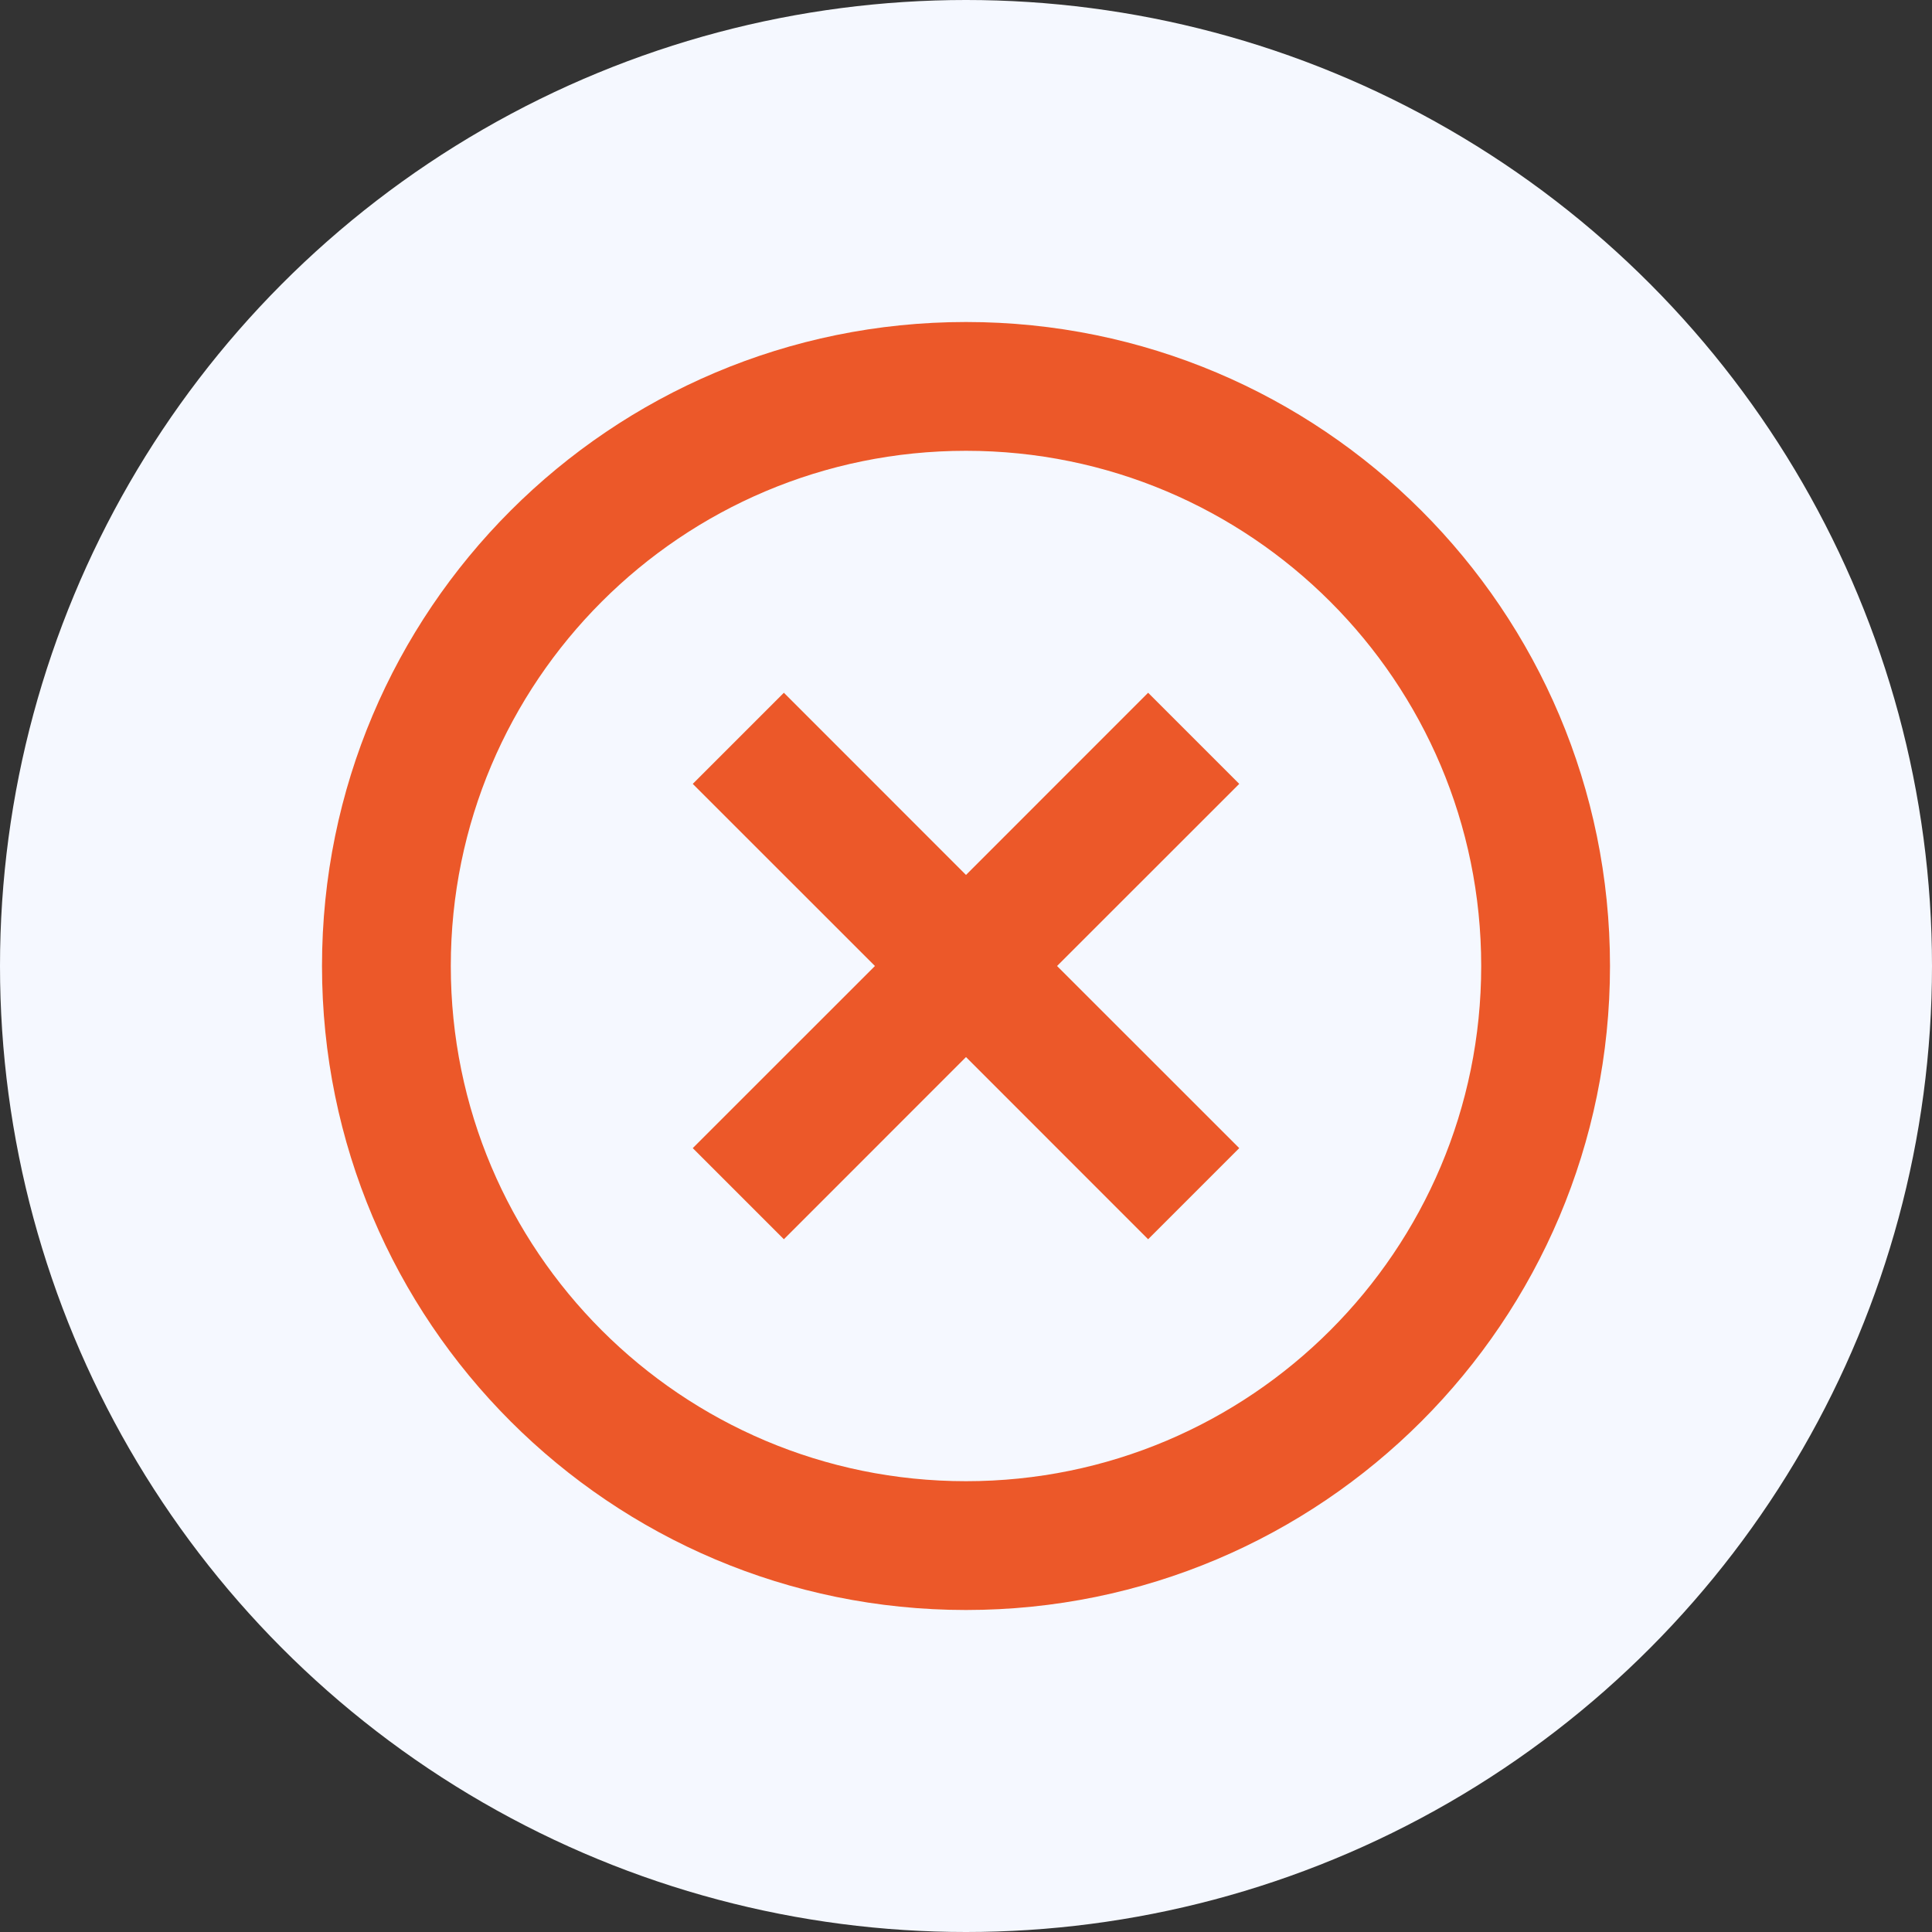
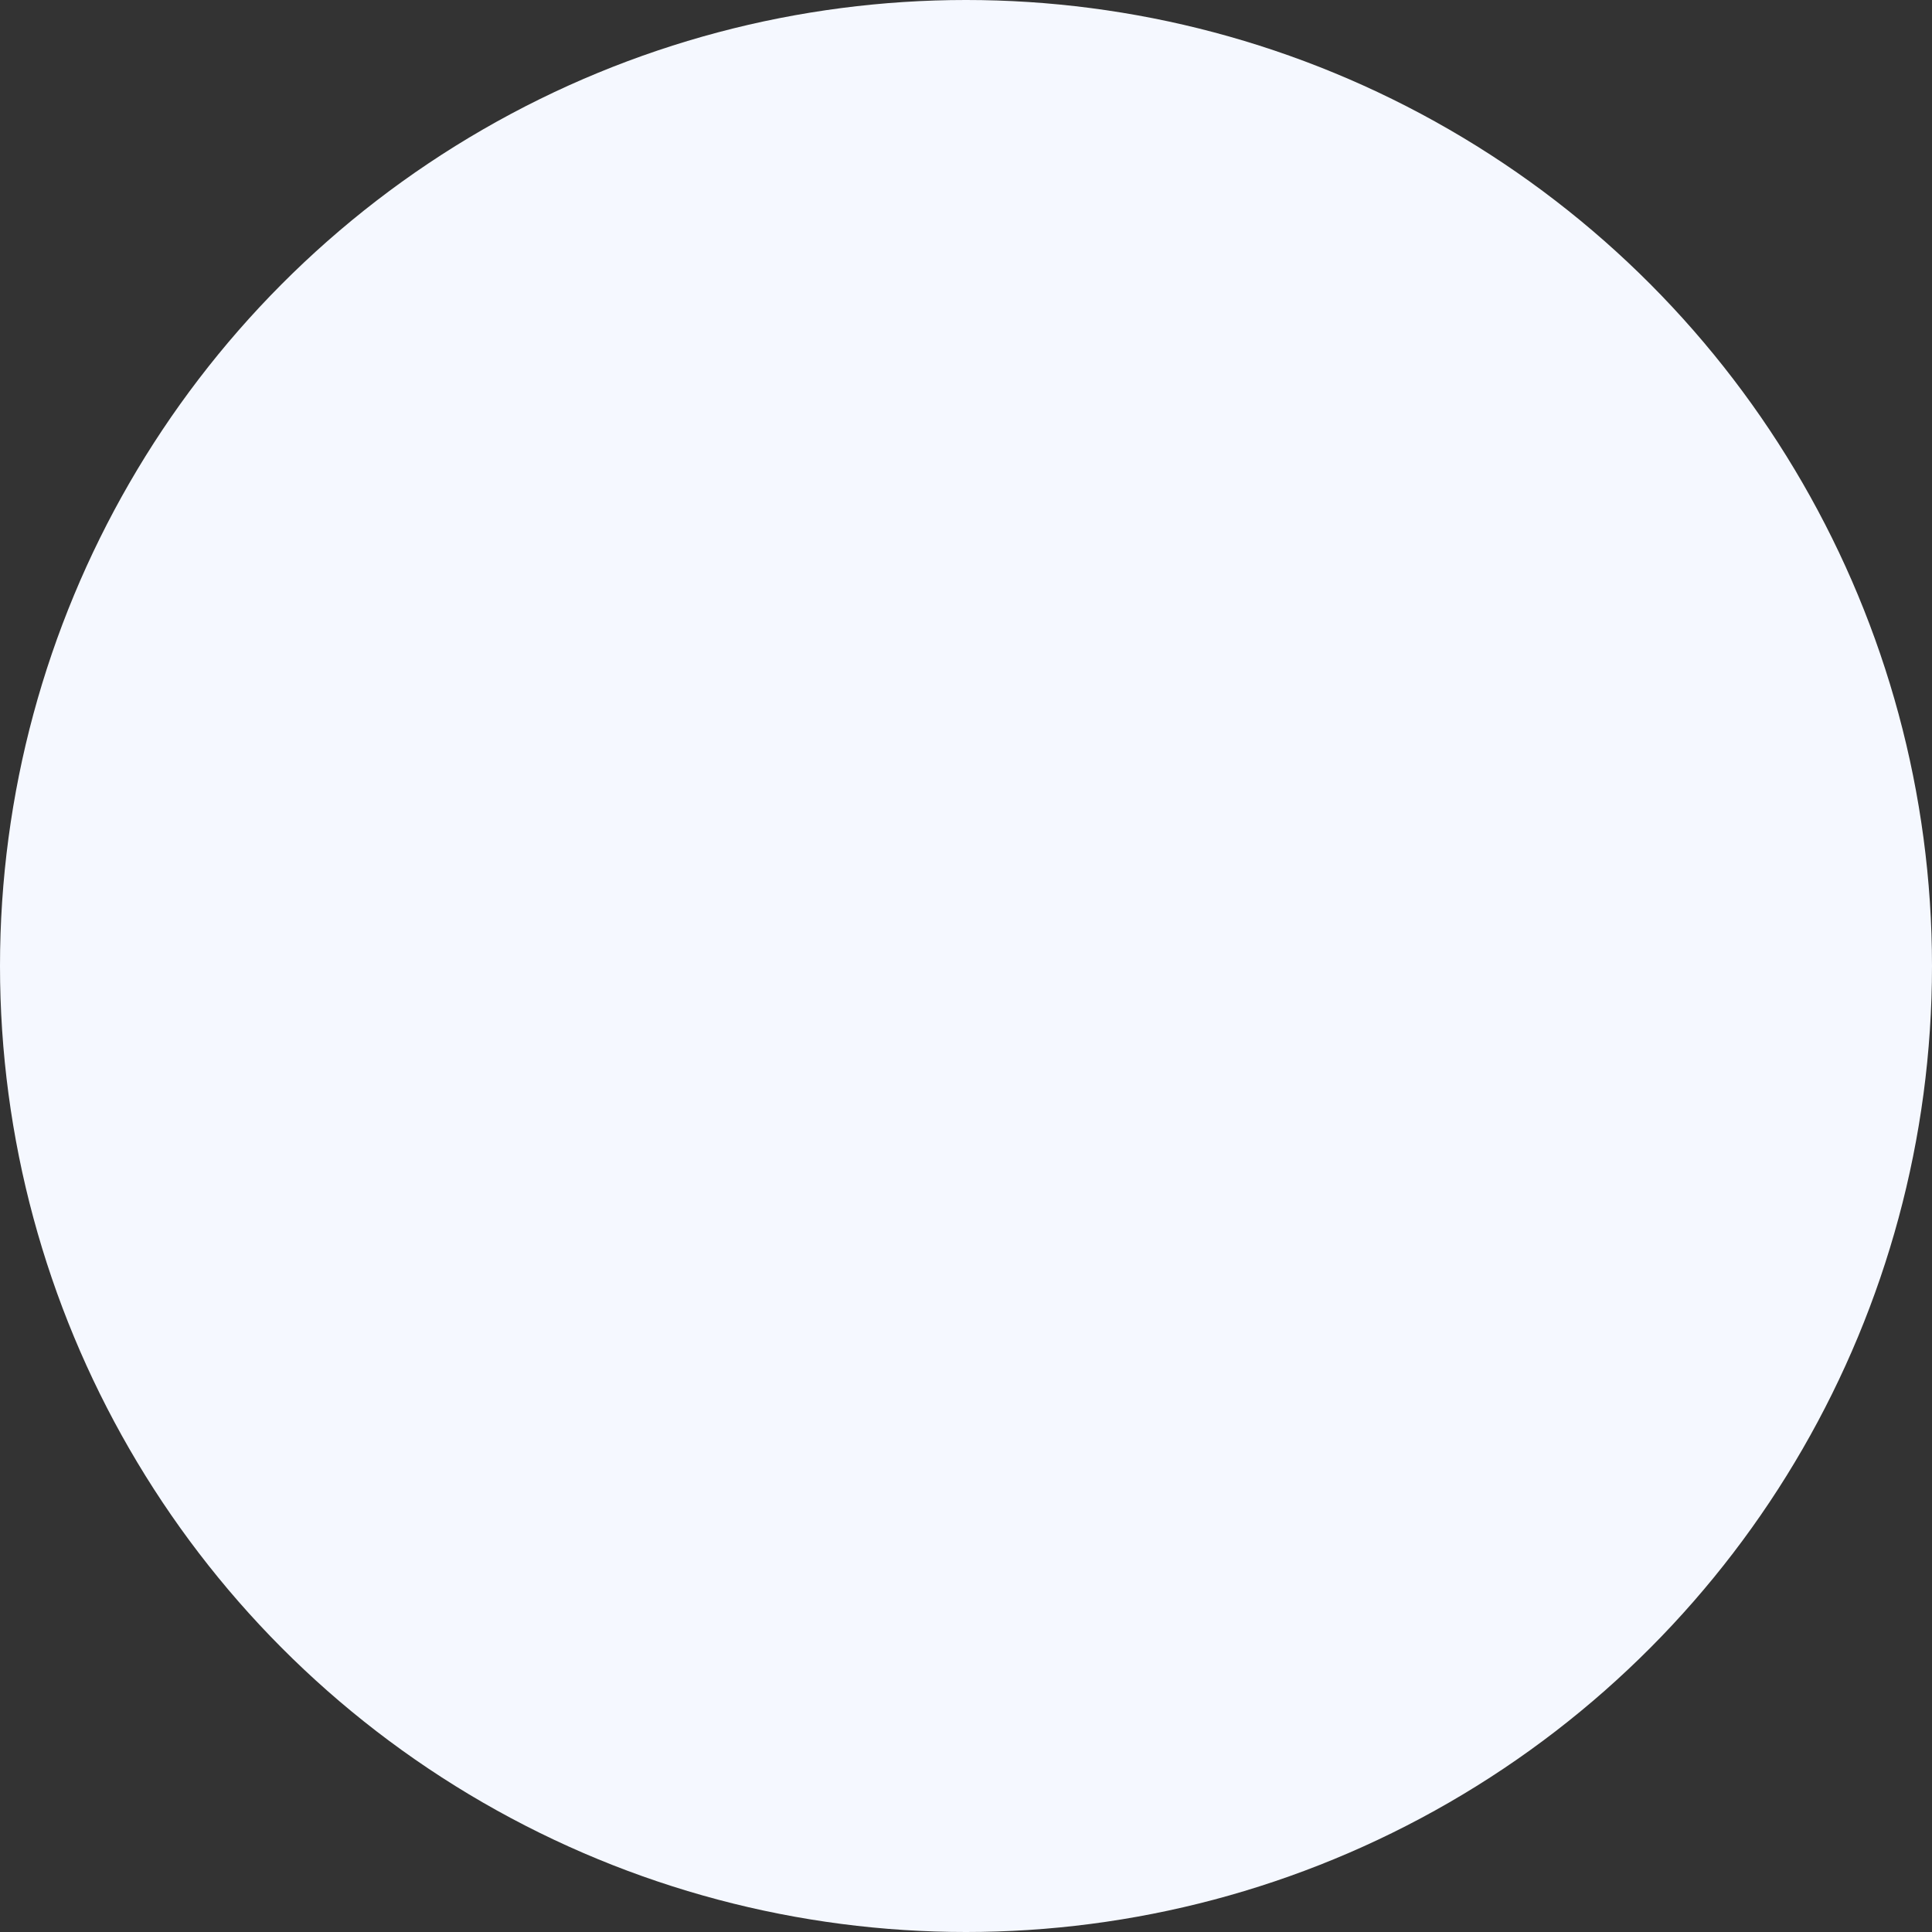
<svg xmlns="http://www.w3.org/2000/svg" width="30" height="30" viewBox="0 0 30 30" fill="none">
  <rect x="0" y="0" width="30" height="30" fill="#333333" stroke="none" />
  <circle cx="15" cy="15" r="15" fill="#F5F8FF" />
-   <path d="M15 25C9.477 25 5 20.523 5 15C5 9.477 9.477 5 15 5C20.523 5 25 9.477 25 15C25 20.523 20.523 25 15 25ZM15 23C19.418 23 23 19.418 23 15C23 10.582 19.418 7 15 7C10.582 7 7 10.582 7 15C7 19.418 10.582 23 15 23ZM15 13.586L17.828 10.757L19.243 12.172L16.414 15L19.243 17.828L17.828 19.243L15 16.414L12.172 19.243L10.757 17.828L13.586 15L10.757 12.172L12.172 10.757L15 13.586Z" fill="#EC5829" />
</svg>